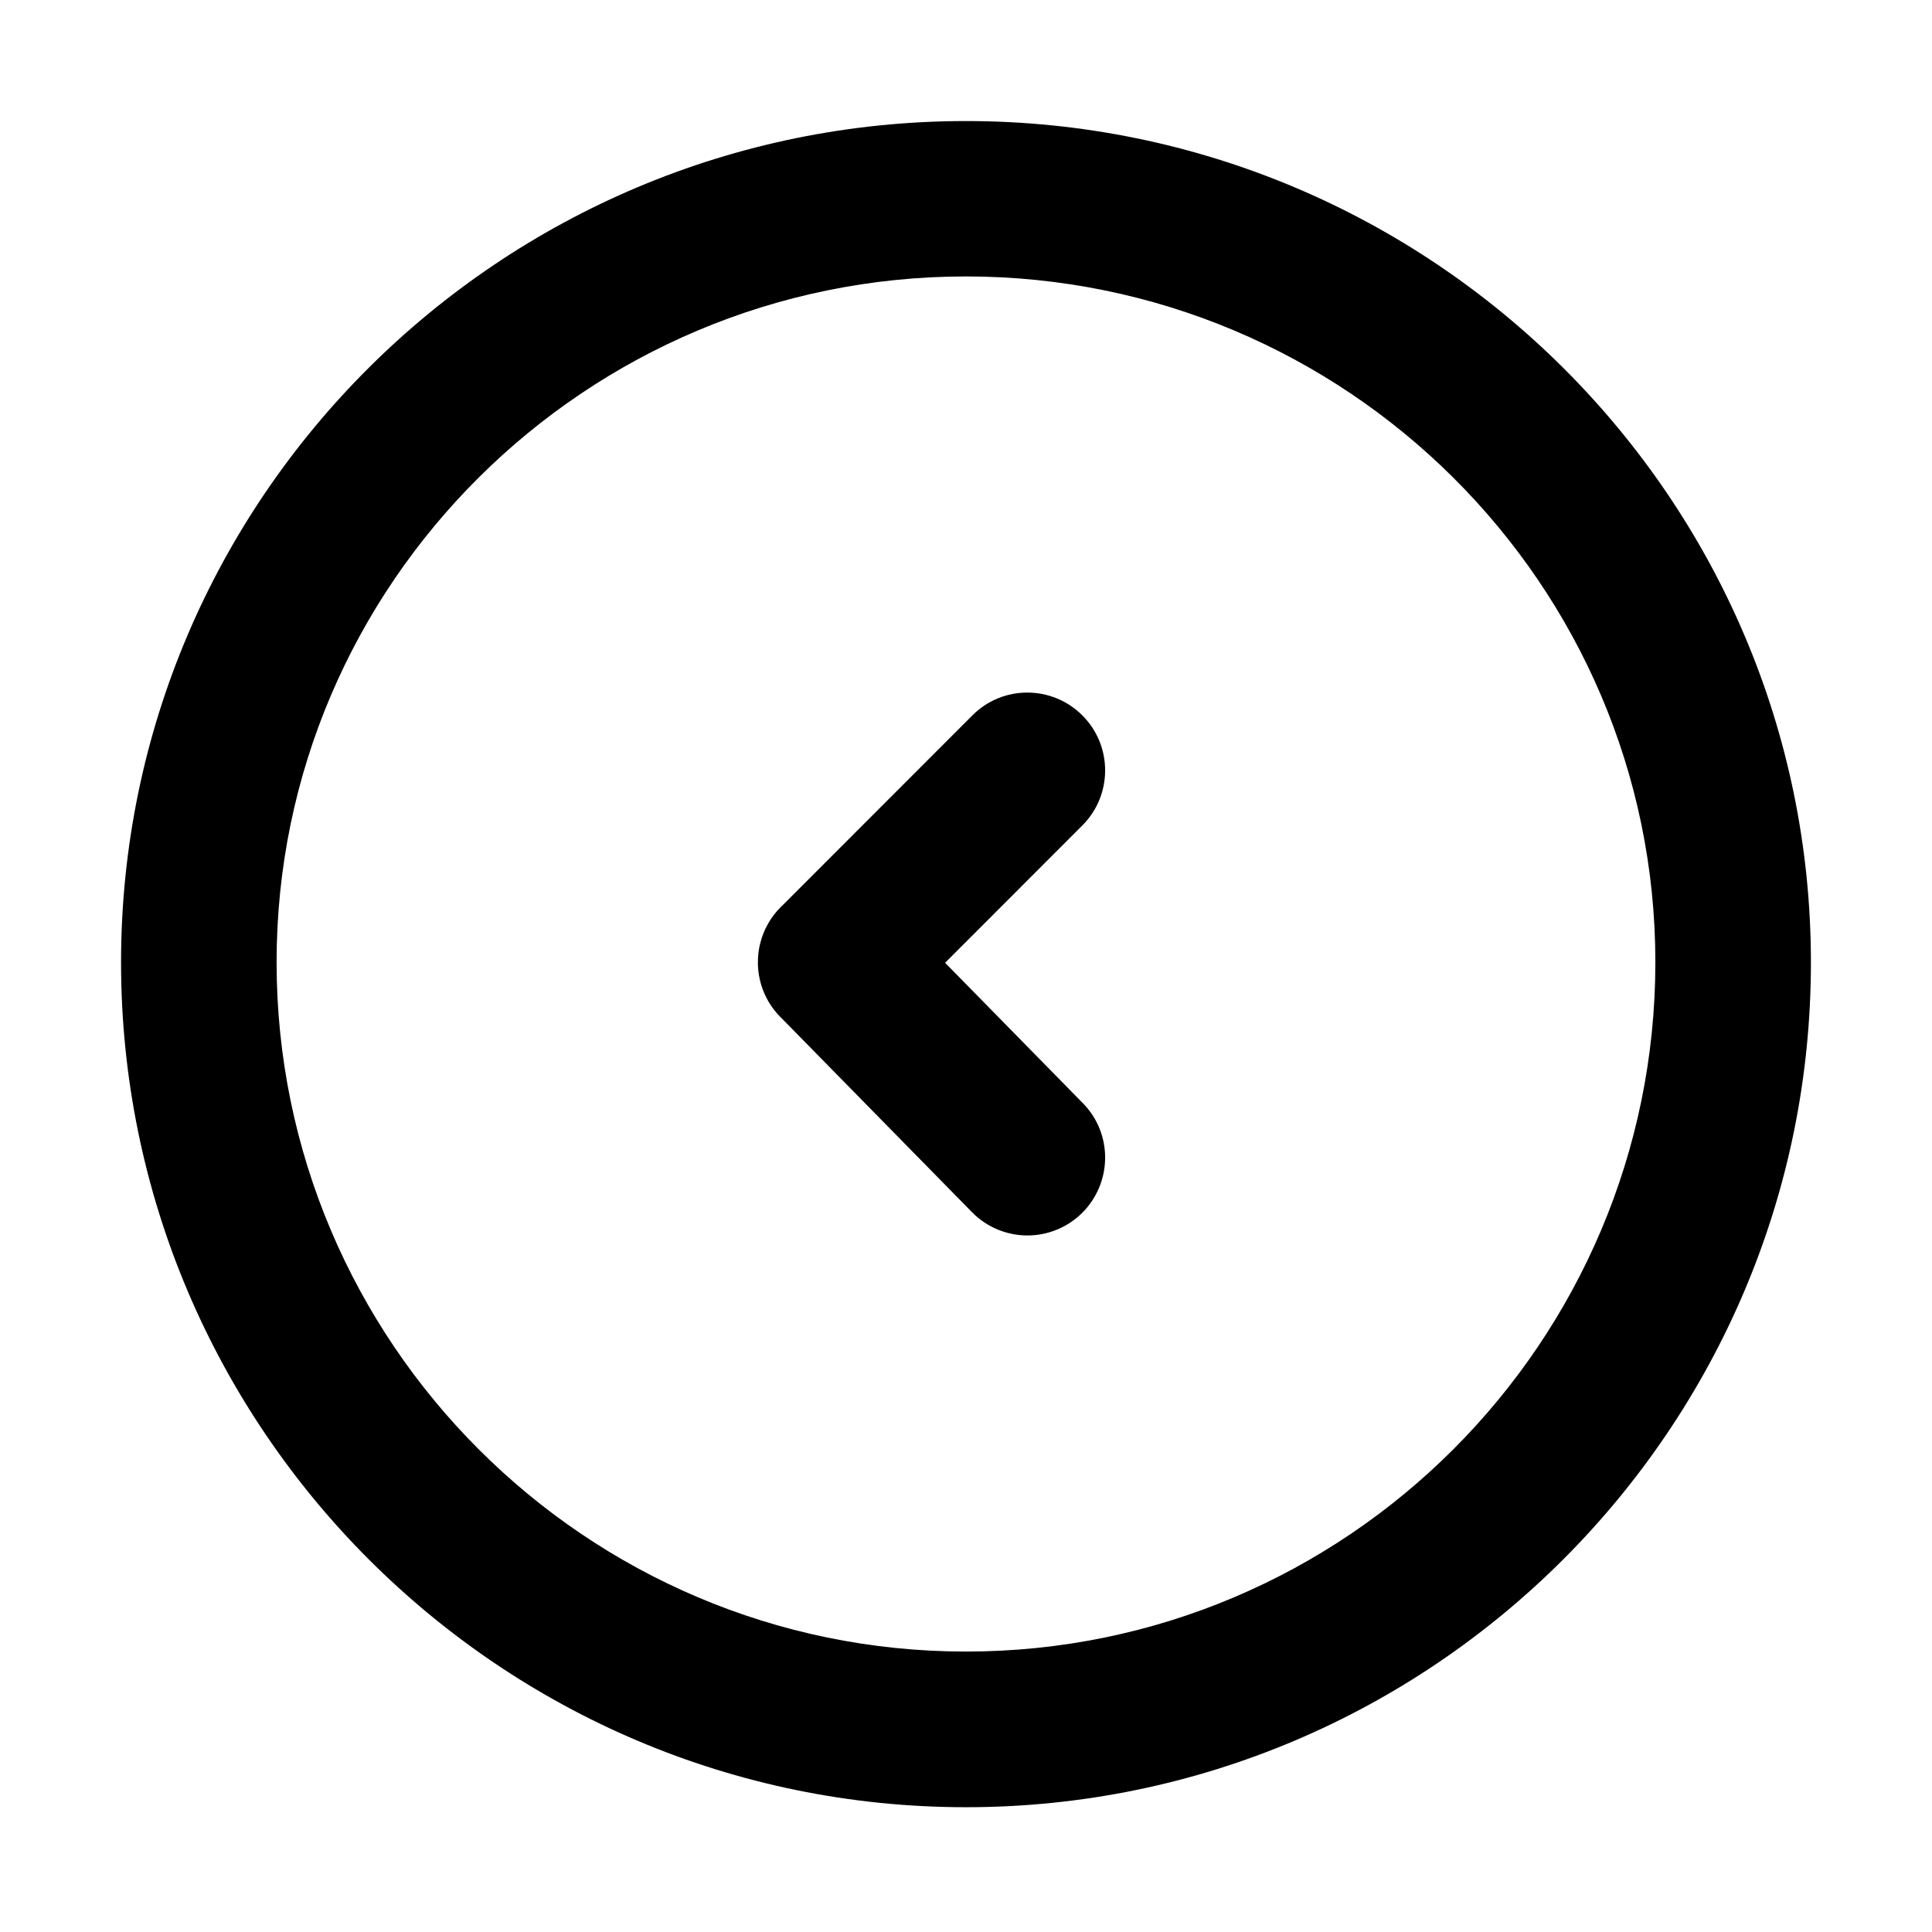
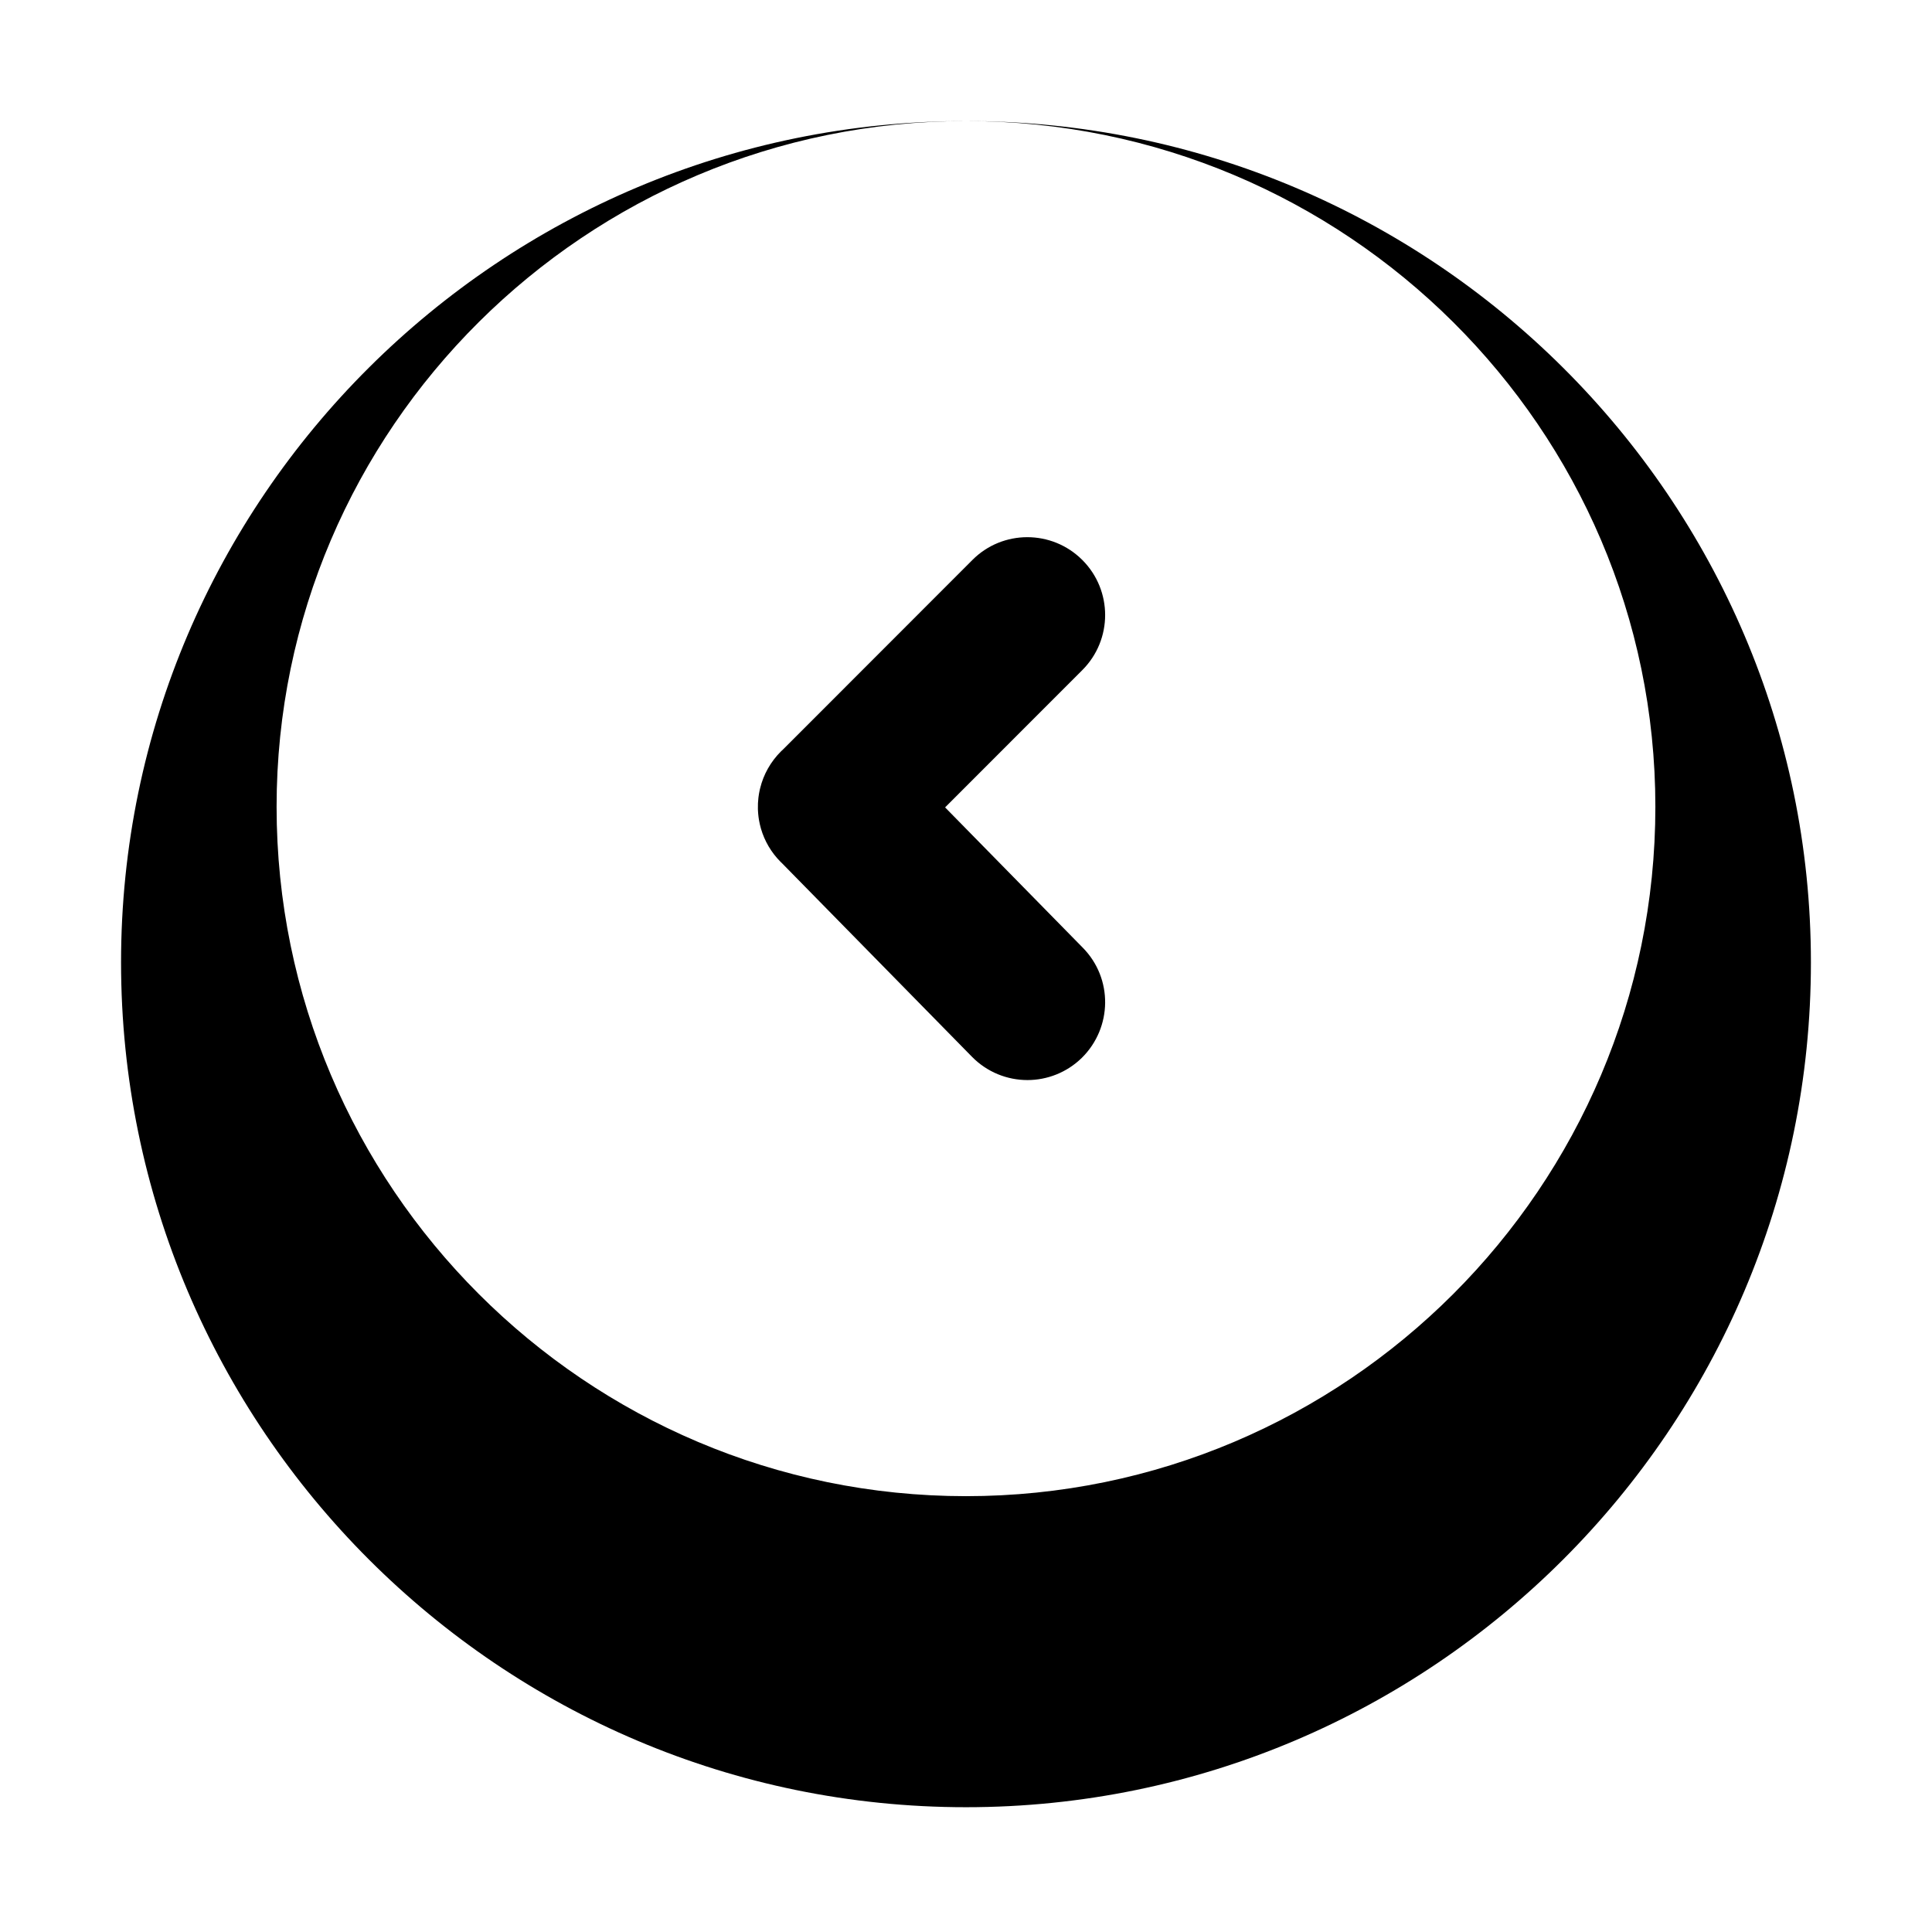
<svg xmlns="http://www.w3.org/2000/svg" fill="#000000" width="800px" height="800px" version="1.1" viewBox="144 144 512 512">
-   <path d="m400 176.08c123.45 0 223.91 100.04 223.91 222.94 0.043 123.45-100.46 223.91-223.91 223.91-123.45 0-223.92-100.46-223.92-223.91 0-122.94 100.46-222.94 223.92-222.94zm0 41.18c-100.72 0-182.7 81.508-182.7 181.72 0 100.72 81.973 182.7 182.7 182.7 100.72 0 182.69-81.934 182.69-182.7 0-100.17-81.973-181.72-182.69-181.72zm30.828 116.32c8.059 8.059 8.059 21.121 0 29.18l-36.367 36.387 36.496 37.191c8.016 8.141 7.844 21.16-0.254 29.176-3.988 3.902-9.203 5.894-14.418 5.894-5.344 0-10.688-2.078-14.719-6.191l-50.316-51.266c-0.121-0.113-0.242-0.227-0.359-0.344-2.539-2.539-4.277-5.578-5.219-8.797-0.02-0.082-0.043-0.164-0.066-0.246-0.176-0.617-0.316-1.246-0.43-1.875-0.027-0.16-0.055-0.32-0.082-0.48-0.031-0.191-0.055-0.379-0.082-0.566-0.027-0.219-0.051-0.434-0.07-0.652-0.016-0.141-0.027-0.281-0.035-0.418-0.02-0.23-0.031-0.457-0.043-0.684-0.004-0.137-0.008-0.273-0.012-0.41-0.023-0.957 0.023-1.914 0.133-2.867 0.02-0.133 0.035-0.258 0.051-0.387 0.031-0.238 0.066-0.477 0.109-0.719 0.023-0.125 0.047-0.254 0.07-0.379 0.039-0.215 0.082-0.422 0.129-0.633 0.035-0.145 0.066-0.289 0.105-0.434 0.879-3.598 2.742-7.004 5.566-9.801l0.672-0.637 50.008-50.043c8.016-8.055 21.078-8.055 29.133 0z" />
+   <path d="m400 176.08c123.45 0 223.91 100.04 223.91 222.94 0.043 123.45-100.46 223.91-223.91 223.91-123.45 0-223.92-100.46-223.92-223.91 0-122.94 100.46-222.94 223.92-222.94zc-100.72 0-182.7 81.508-182.7 181.72 0 100.72 81.973 182.7 182.7 182.7 100.72 0 182.69-81.934 182.69-182.7 0-100.17-81.973-181.72-182.69-181.72zm30.828 116.32c8.059 8.059 8.059 21.121 0 29.18l-36.367 36.387 36.496 37.191c8.016 8.141 7.844 21.16-0.254 29.176-3.988 3.902-9.203 5.894-14.418 5.894-5.344 0-10.688-2.078-14.719-6.191l-50.316-51.266c-0.121-0.113-0.242-0.227-0.359-0.344-2.539-2.539-4.277-5.578-5.219-8.797-0.02-0.082-0.043-0.164-0.066-0.246-0.176-0.617-0.316-1.246-0.43-1.875-0.027-0.16-0.055-0.32-0.082-0.48-0.031-0.191-0.055-0.379-0.082-0.566-0.027-0.219-0.051-0.434-0.07-0.652-0.016-0.141-0.027-0.281-0.035-0.418-0.02-0.23-0.031-0.457-0.043-0.684-0.004-0.137-0.008-0.273-0.012-0.41-0.023-0.957 0.023-1.914 0.133-2.867 0.02-0.133 0.035-0.258 0.051-0.387 0.031-0.238 0.066-0.477 0.109-0.719 0.023-0.125 0.047-0.254 0.07-0.379 0.039-0.215 0.082-0.422 0.129-0.633 0.035-0.145 0.066-0.289 0.105-0.434 0.879-3.598 2.742-7.004 5.566-9.801l0.672-0.637 50.008-50.043c8.016-8.055 21.078-8.055 29.133 0z" />
</svg>